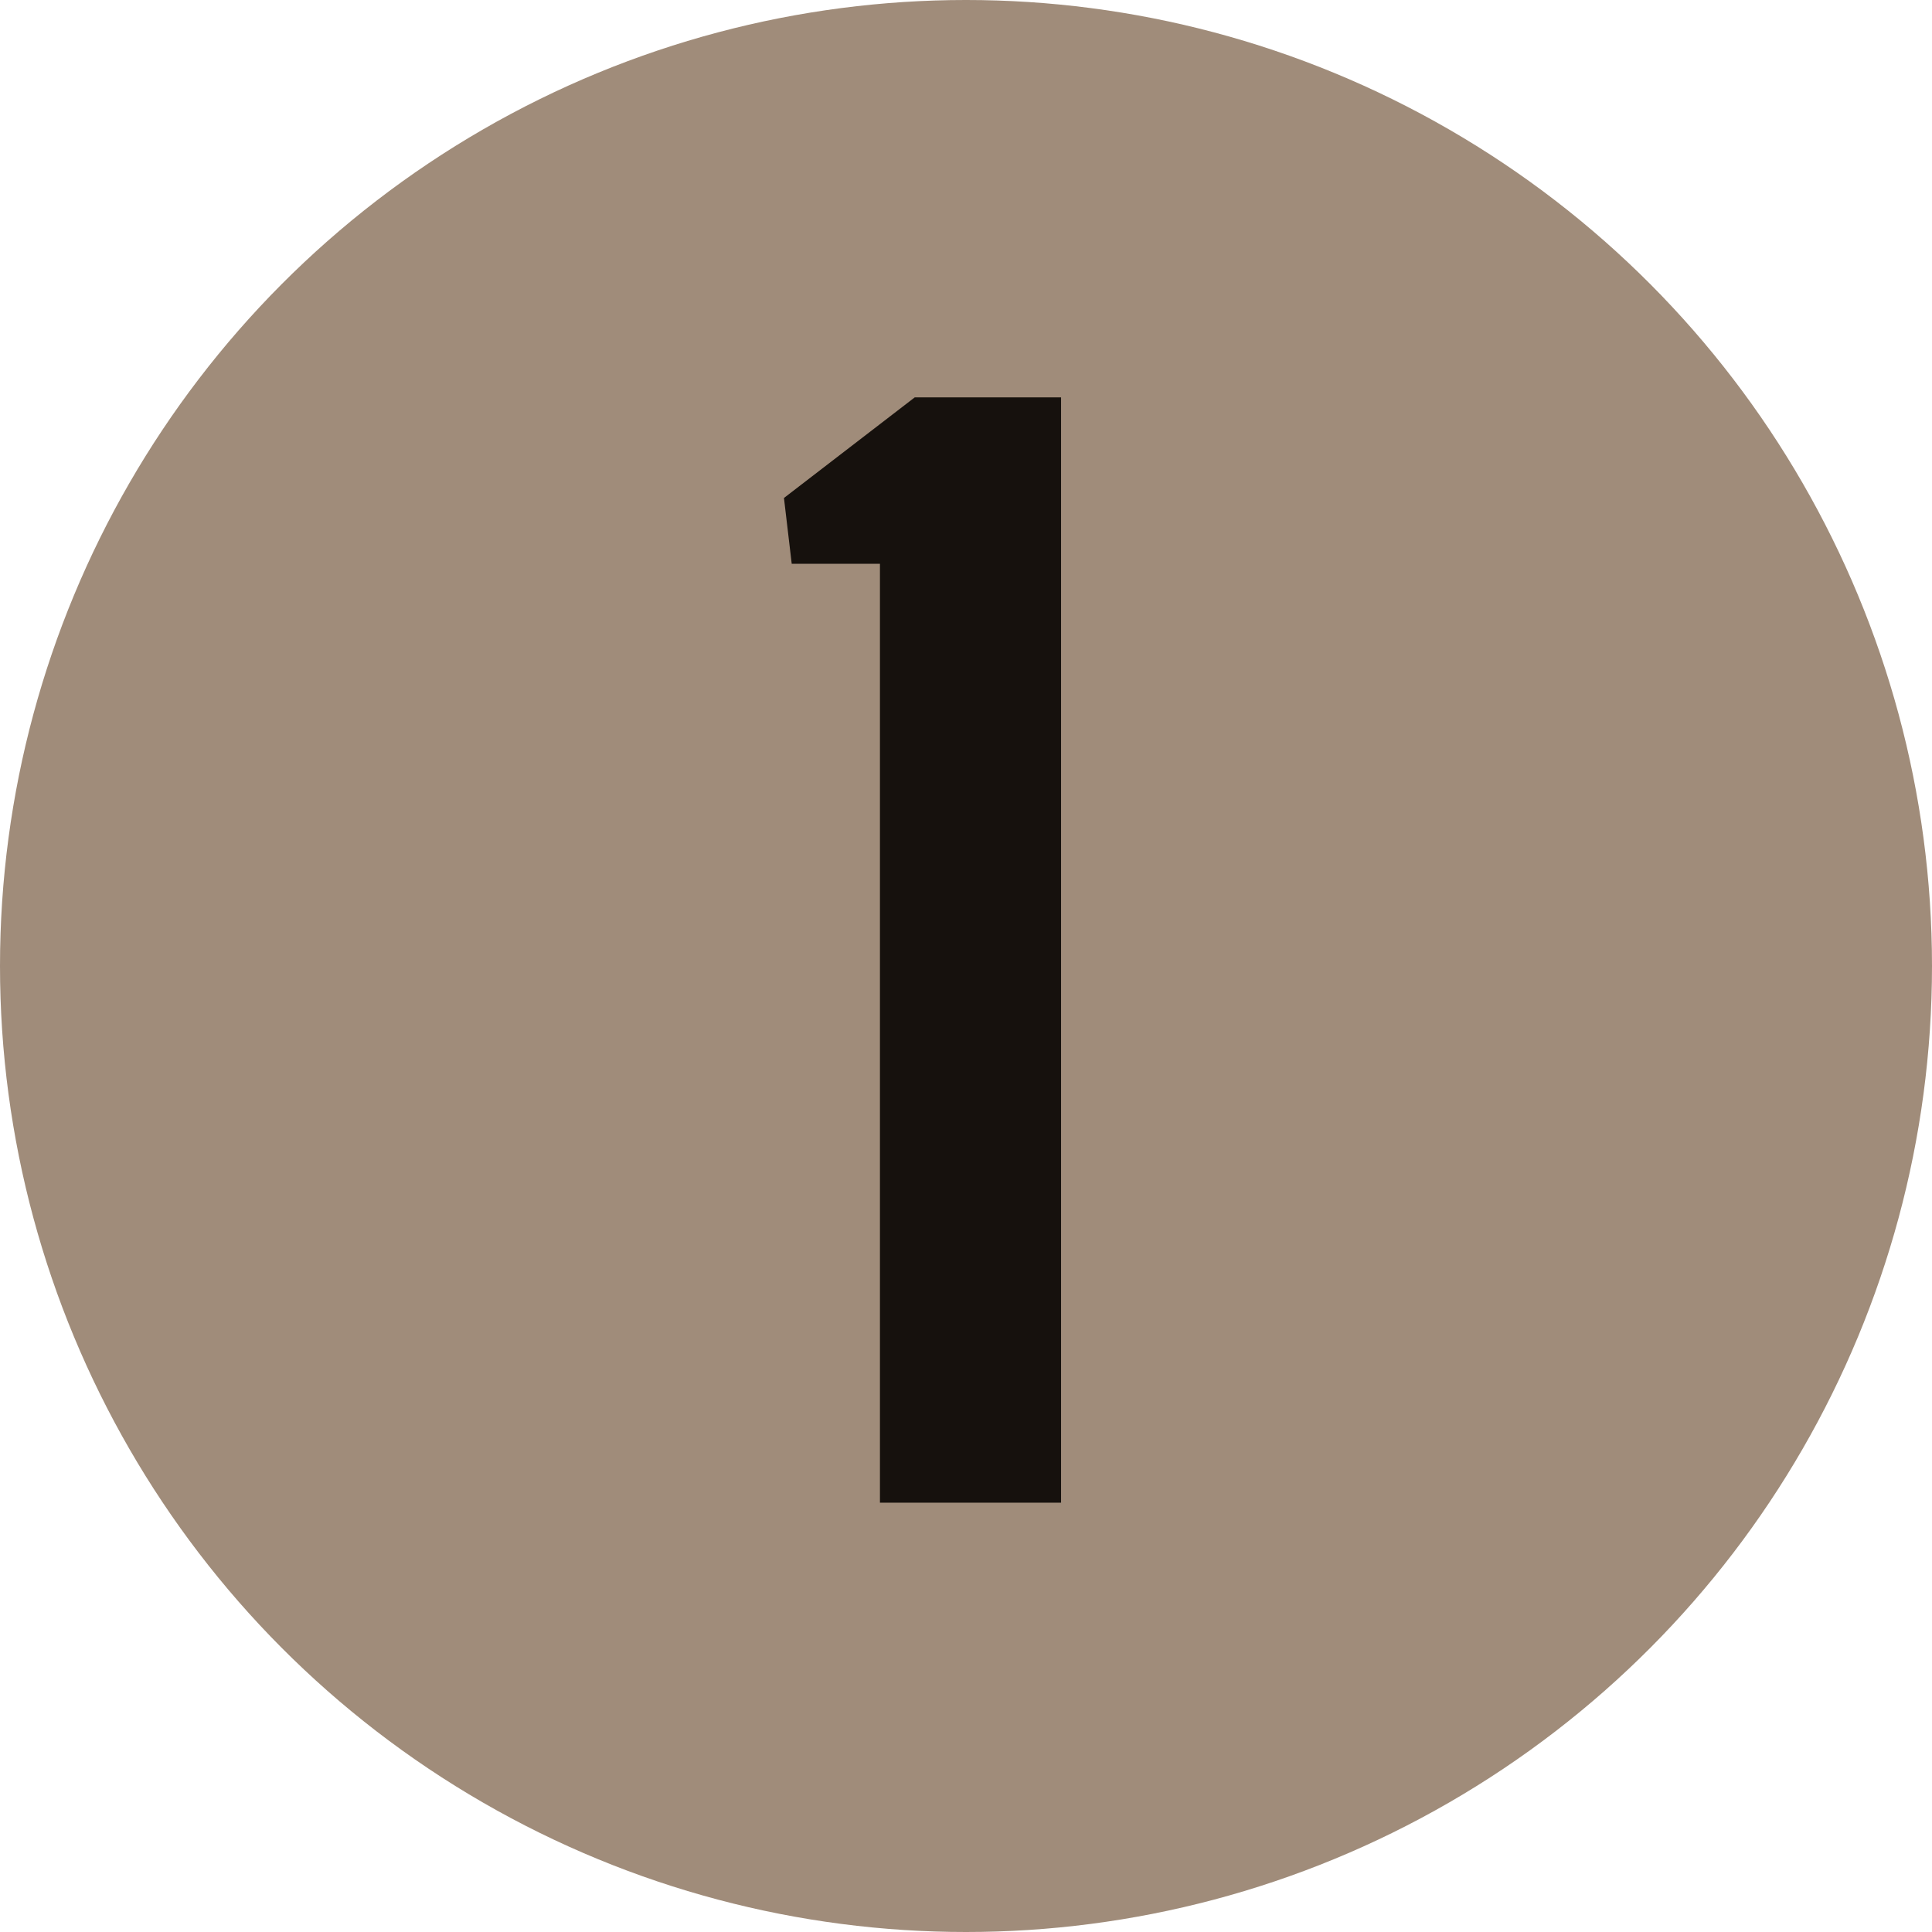
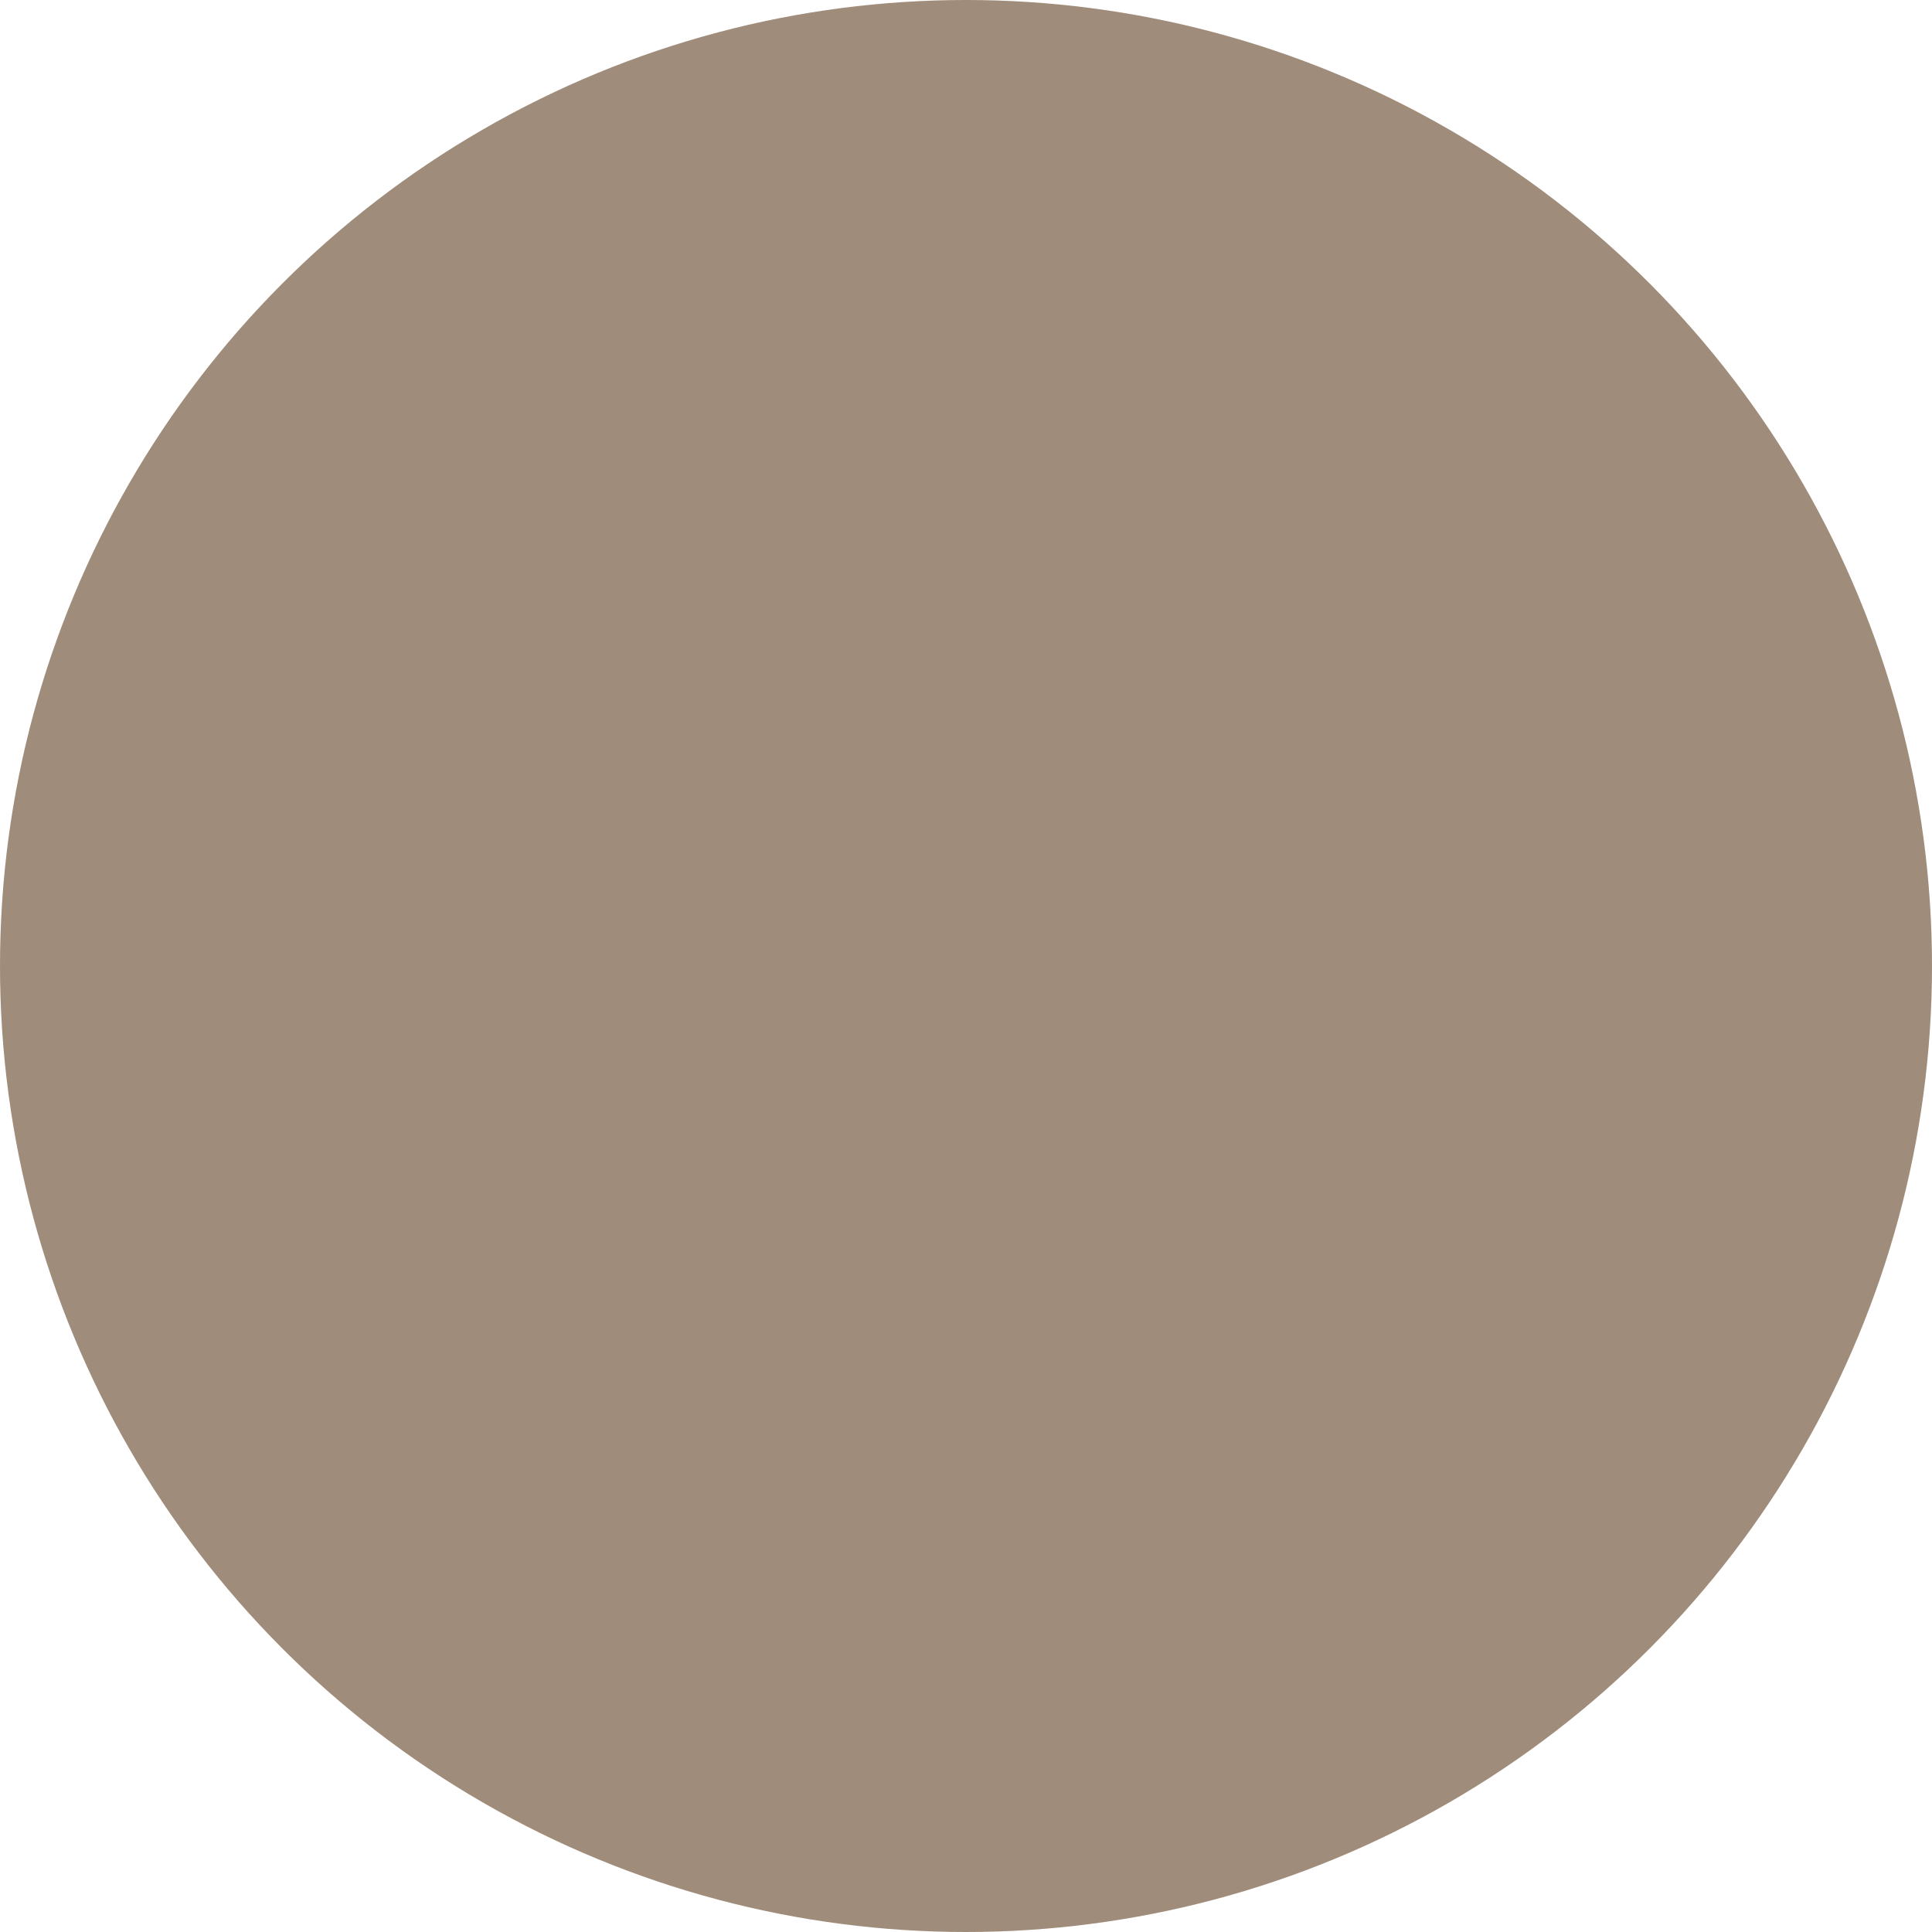
<svg xmlns="http://www.w3.org/2000/svg" width="72" height="72" viewBox="0 0 72 72" fill="none">
  <circle cx="36" cy="36" r="36" fill="#A08C7A" />
-   <path d="M39.543 56H32.793V21.01H29.505L29.216 18.558L34.091 14.808H39.543V56Z" fill="#16110D" />
</svg>